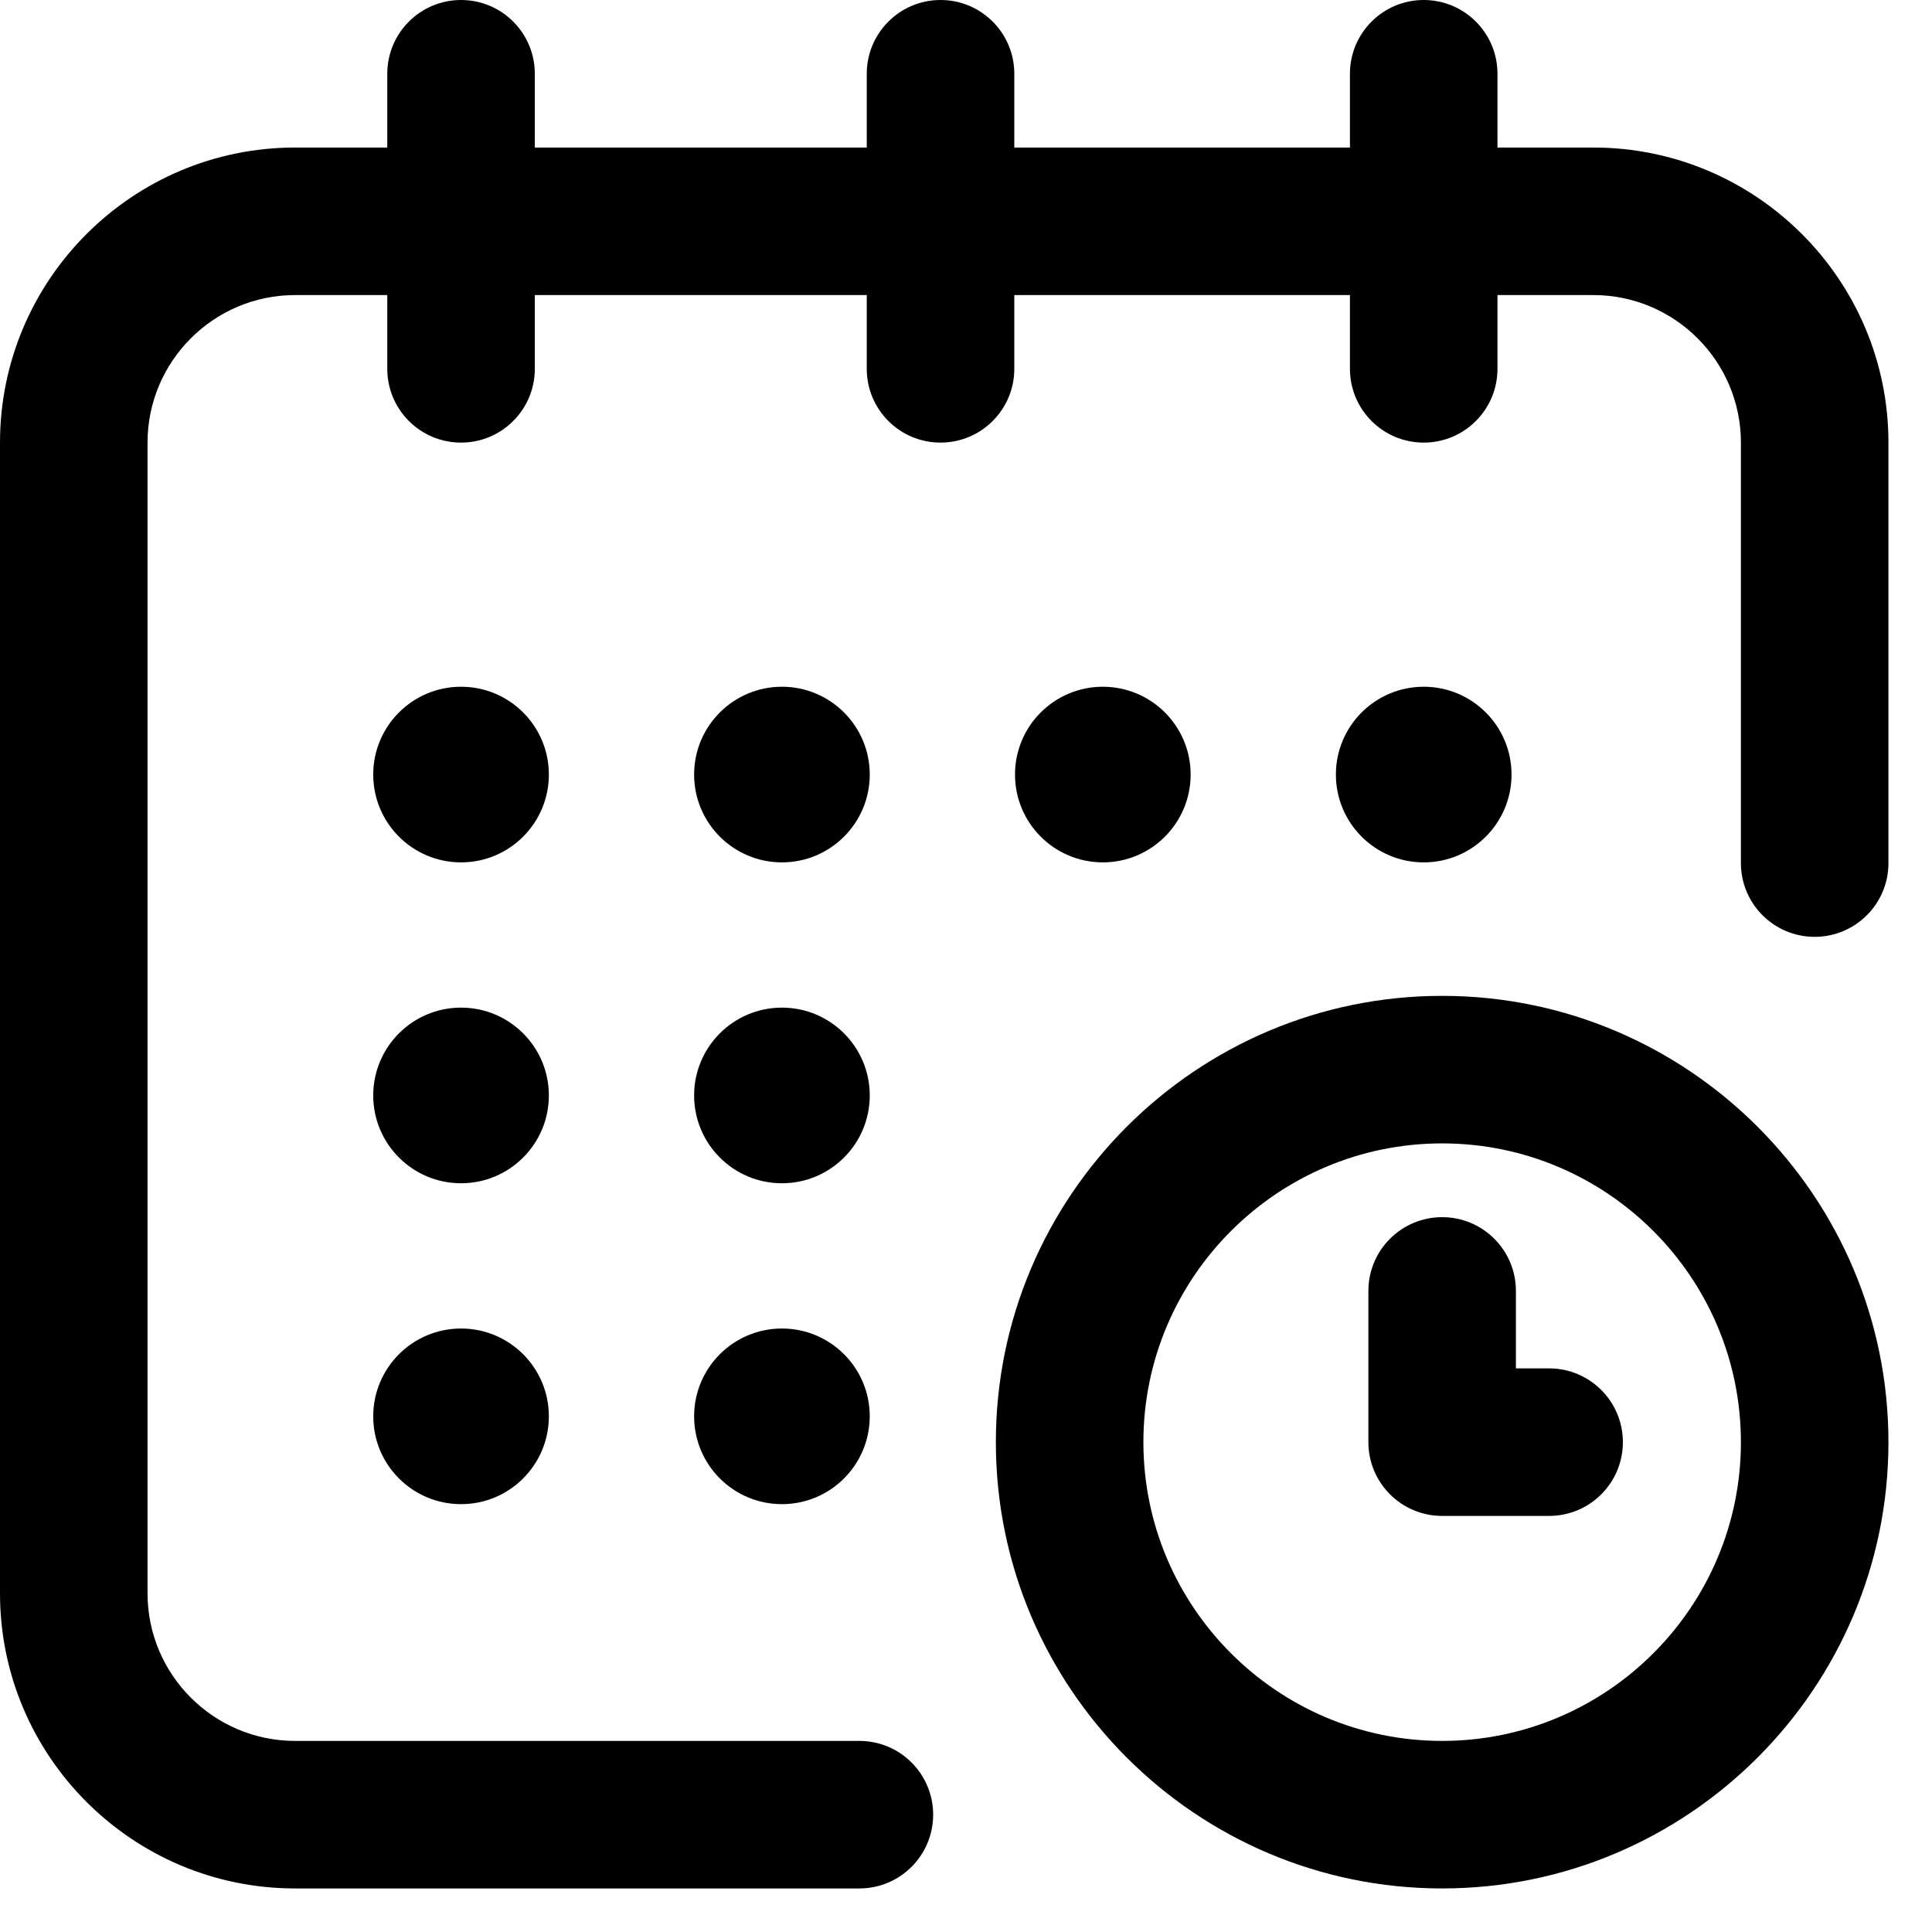
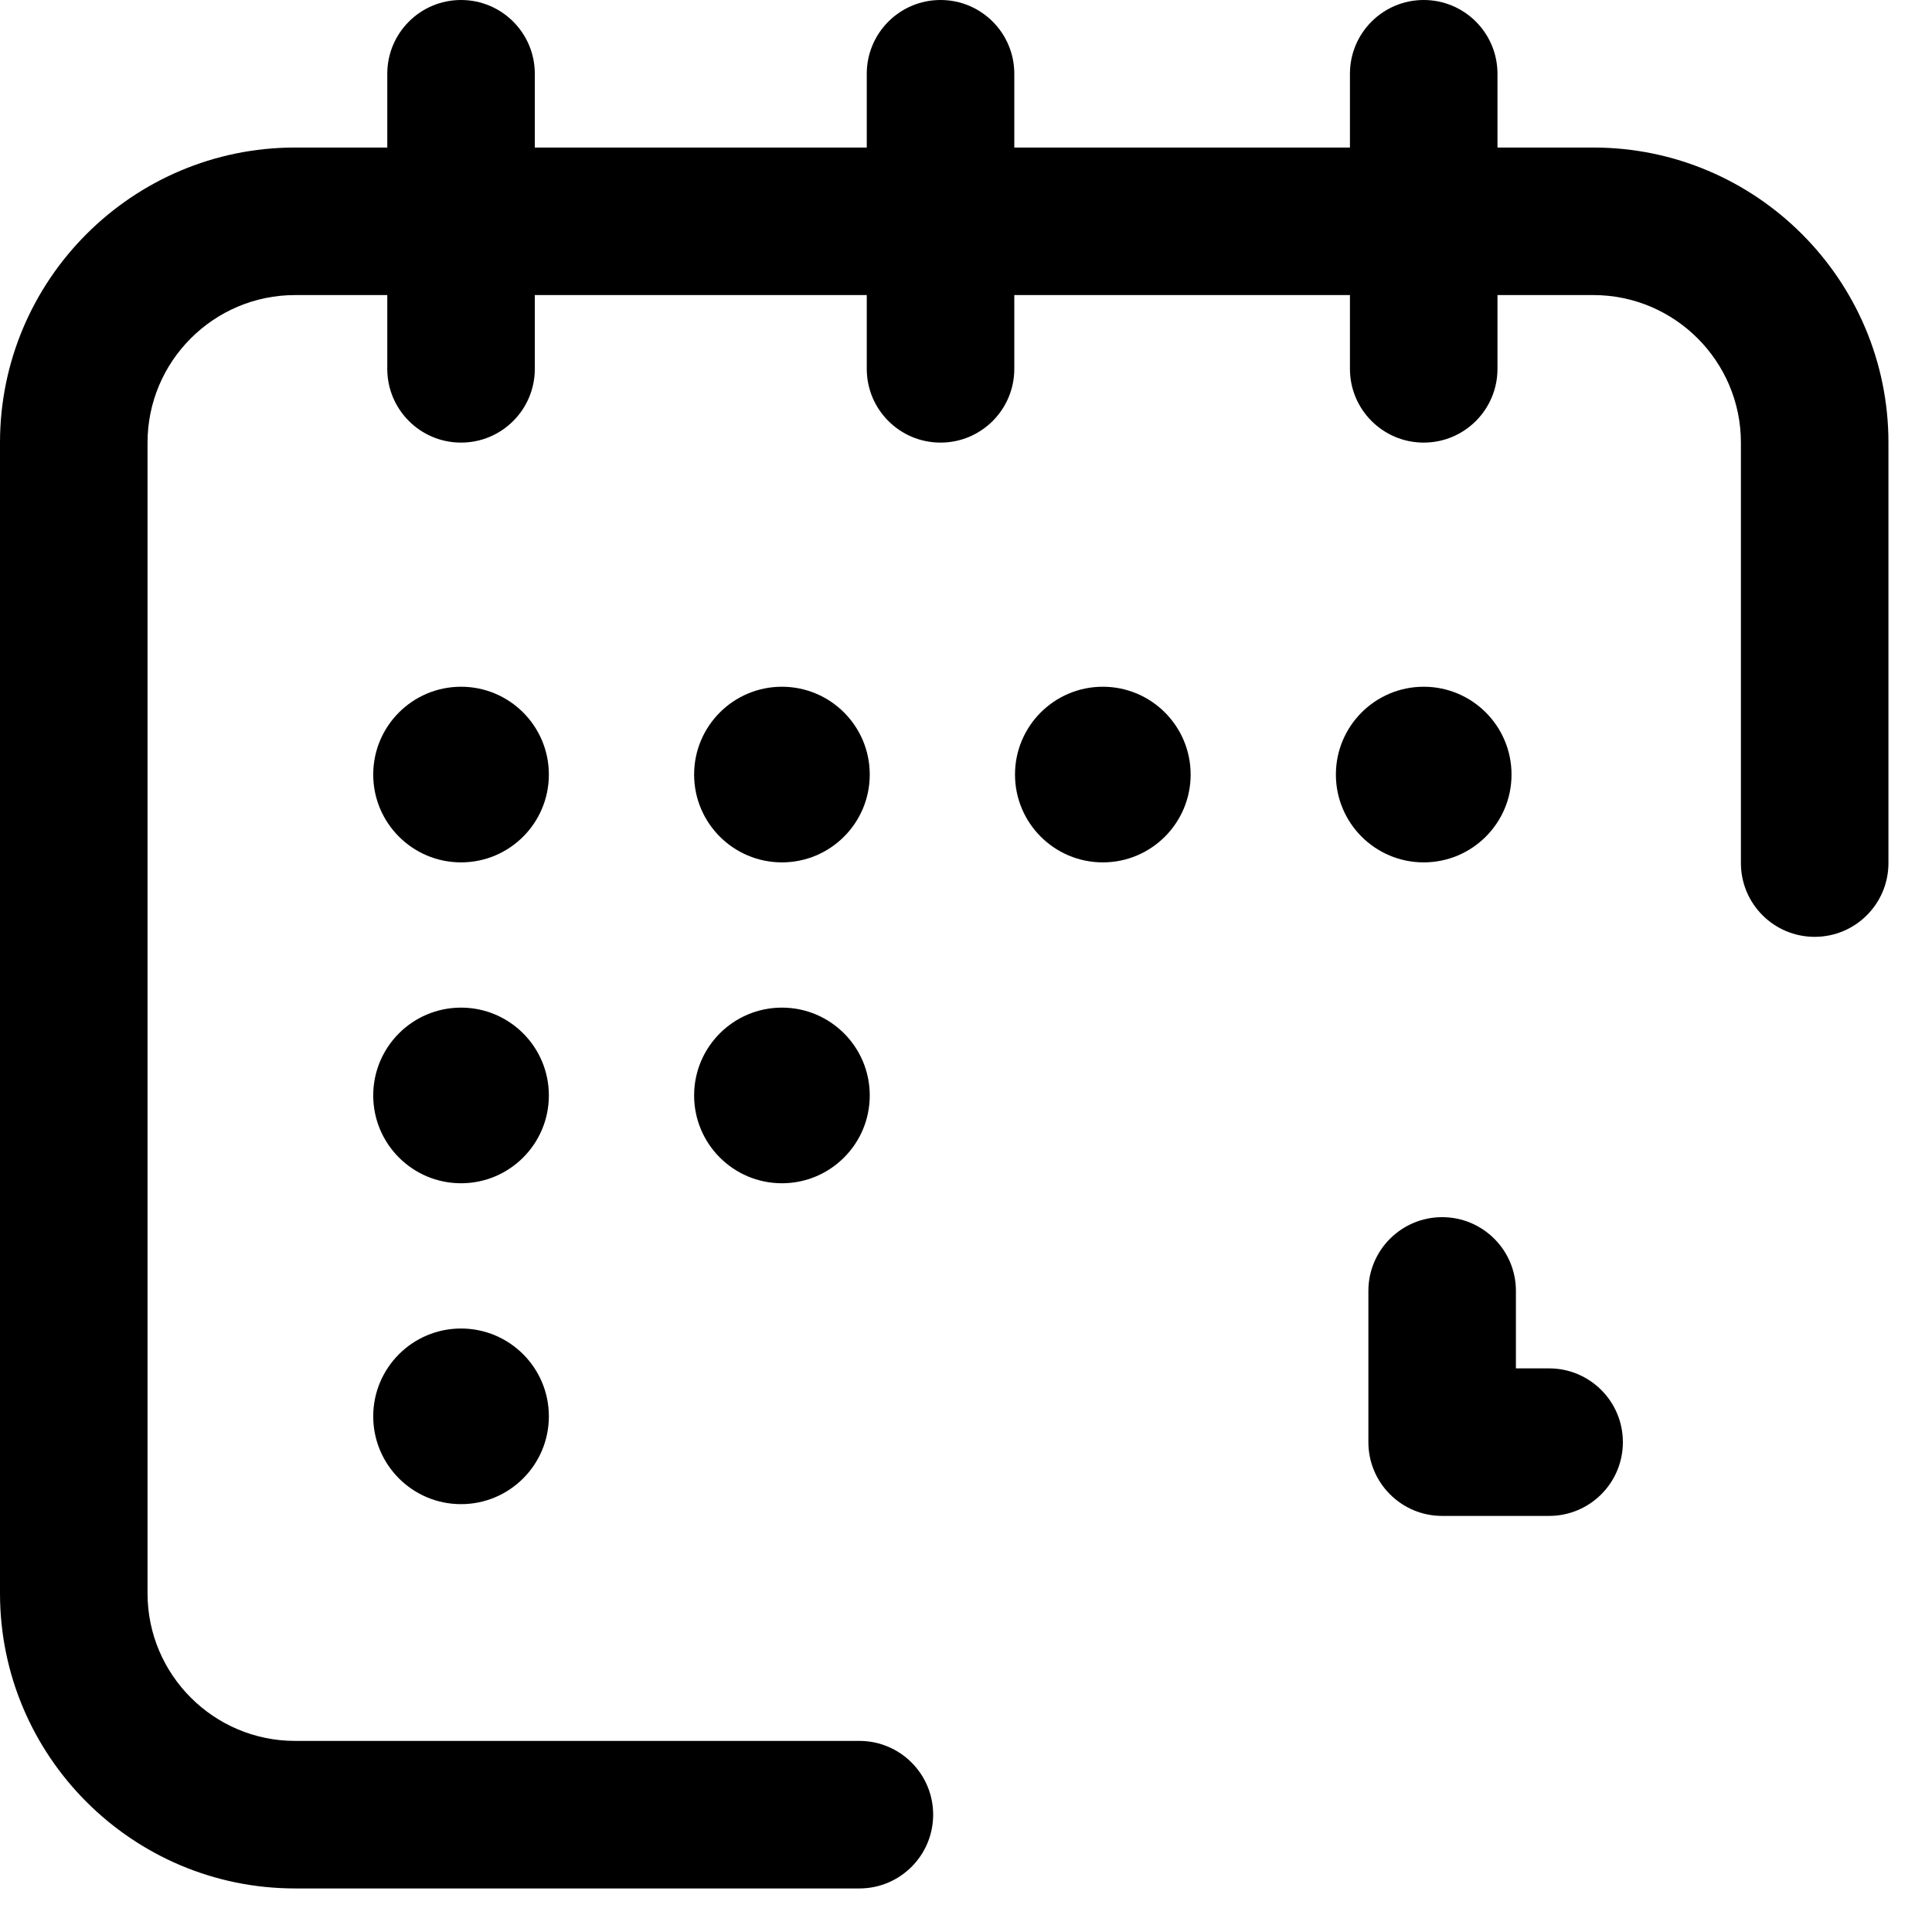
<svg xmlns="http://www.w3.org/2000/svg" width="22px" height="22px" viewBox="0 0 22 22" version="1.1">
  <title>calendar (5)</title>
  <desc>Created with Sketch.</desc>
  <g id="Page-1" stroke="none" stroke-width="1" fill="none" fill-rule="evenodd">
    <g id="Motorcraft---Banner-2" transform="translate(-1050, -91)" fill="#000000" fill-rule="nonzero">
      <g id="calendar-(5)" transform="translate(1050, 91)">
        <circle id="Oval" cx="16.212" cy="8.82" r="1" />
        <path d="M18.144,1.68 L17.052,1.68 L17.052,0.84 C17.052,0.376 16.676,0 16.212,0 C15.748,0 15.372,0.376 15.372,0.84 L15.372,1.68 L11.55,1.68 L11.55,0.84 C11.55,0.376 11.174,0 10.71,0 C10.246,0 9.87,0.376 9.87,0.84 L9.87,1.68 L6.09,1.68 L6.09,0.84 C6.09,0.376 5.714,0 5.25,0 C4.786,0 4.41,0.376 4.41,0.84 L4.41,1.68 L3.36,1.68 C1.507,1.68 0,3.187 0,5.04 L0,18.144 C0,19.997 1.507,21.504 3.36,21.504 L9.786,21.504 C10.25,21.504 10.626,21.128 10.626,20.664 C10.626,20.2 10.25,19.824 9.786,19.824 L3.36,19.824 C2.434,19.824 1.68,19.07 1.68,18.144 L1.68,5.04 C1.68,4.114 2.434,3.36 3.36,3.36 L4.41,3.36 L4.41,4.2 C4.41,4.664 4.786,5.04 5.25,5.04 C5.714,5.04 6.09,4.664 6.09,4.2 L6.09,3.36 L9.87,3.36 L9.87,4.2 C9.87,4.664 10.246,5.04 10.71,5.04 C11.174,5.04 11.55,4.664 11.55,4.2 L11.55,3.36 L15.372,3.36 L15.372,4.2 C15.372,4.664 15.748,5.04 16.212,5.04 C16.676,5.04 17.052,4.664 17.052,4.2 L17.052,3.36 L18.144,3.36 C19.07,3.36 19.824,4.114 19.824,5.04 L19.824,9.828 C19.824,10.292 20.2,10.668 20.664,10.668 C21.128,10.668 21.504,10.292 21.504,9.828 L21.504,5.04 C21.504,3.187 19.997,1.68 18.144,1.68 Z" id="Path" />
-         <path d="M16.422,11.34 C13.62,11.34 11.34,13.62 11.34,16.422 C11.34,19.224 13.62,21.504 16.422,21.504 C19.224,21.504 21.504,19.224 21.504,16.422 C21.504,13.62 19.224,11.34 16.422,11.34 Z M16.422,19.824 C14.546,19.824 13.02,18.298 13.02,16.422 C13.02,14.546 14.546,13.02 16.422,13.02 C18.298,13.02 19.824,14.546 19.824,16.422 C19.824,18.298 18.298,19.824 16.422,19.824 Z" id="Shape" />
        <path d="M17.64,15.582 L17.262,15.582 L17.262,14.7 C17.262,14.236 16.886,13.86 16.422,13.86 C15.958,13.86 15.582,14.236 15.582,14.7 L15.582,16.422 C15.582,16.886 15.958,17.262 16.422,17.262 L17.64,17.262 C18.104,17.262 18.48,16.886 18.48,16.422 C18.48,15.958 18.104,15.582 17.64,15.582 Z" id="Path" />
        <circle id="Oval" cx="12.558" cy="8.82" r="1" />
        <circle id="Oval" cx="8.904" cy="12.474" r="1" />
        <circle id="Oval" cx="5.25" cy="8.82" r="1" />
        <circle id="Oval" cx="5.25" cy="12.474" r="1" />
        <circle id="Oval" cx="5.25" cy="16.128" r="1" />
-         <circle id="Oval" cx="8.904" cy="16.128" r="1" />
        <circle id="Oval" cx="8.904" cy="8.82" r="1" />
      </g>
    </g>
  </g>
</svg>